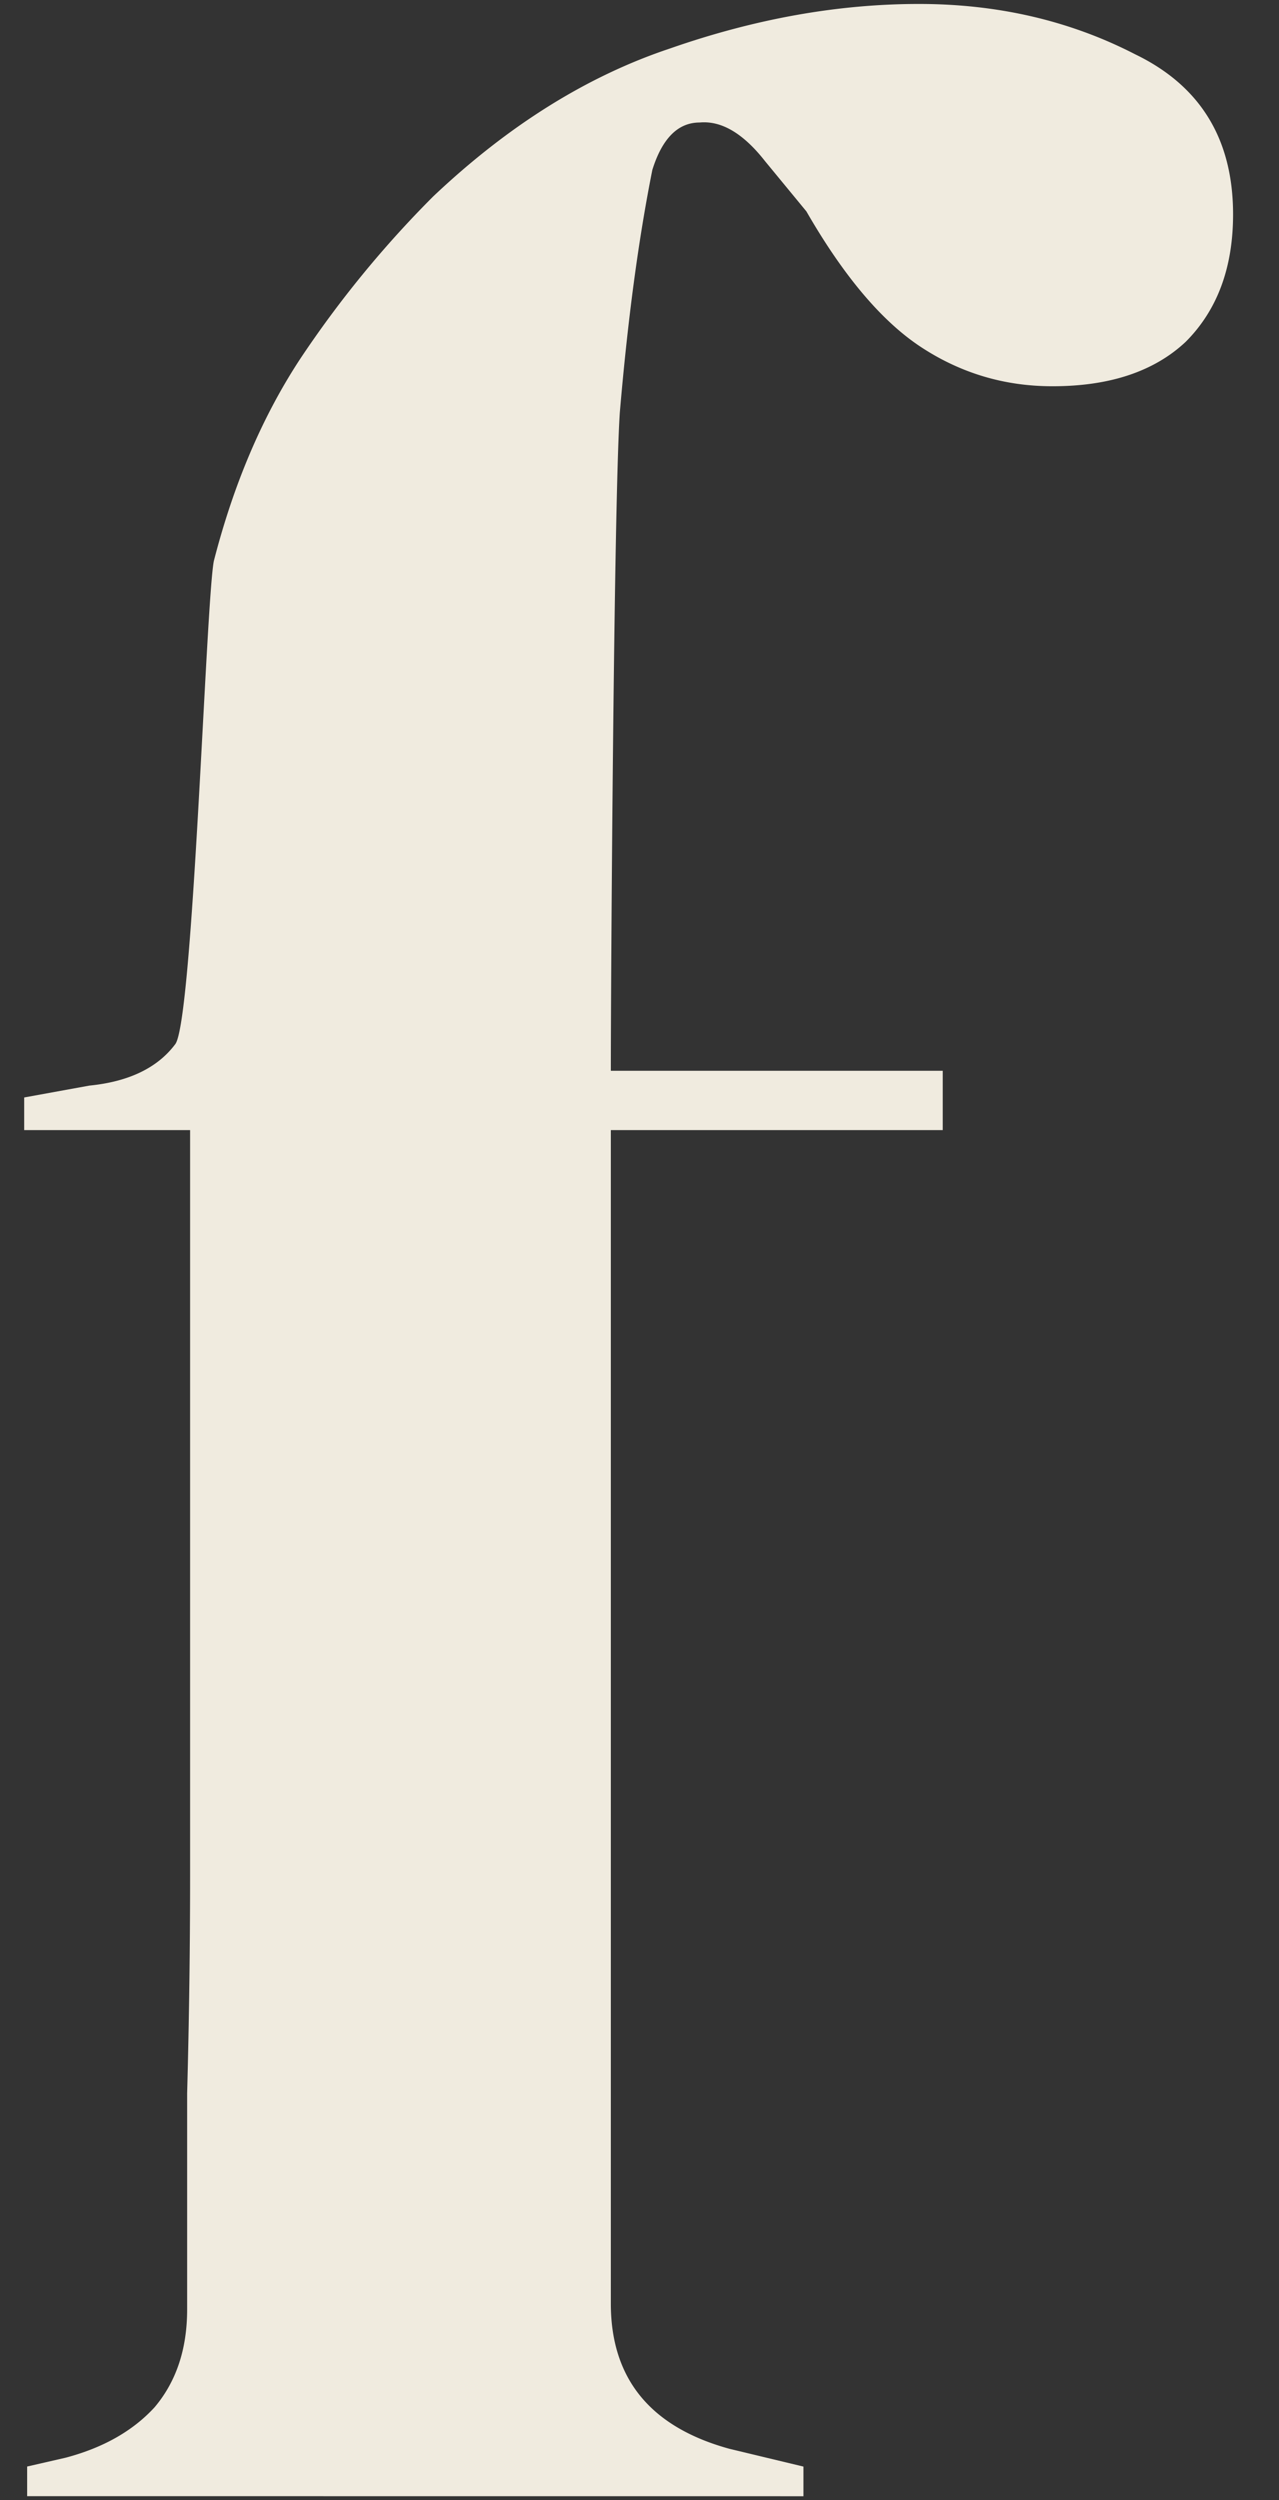
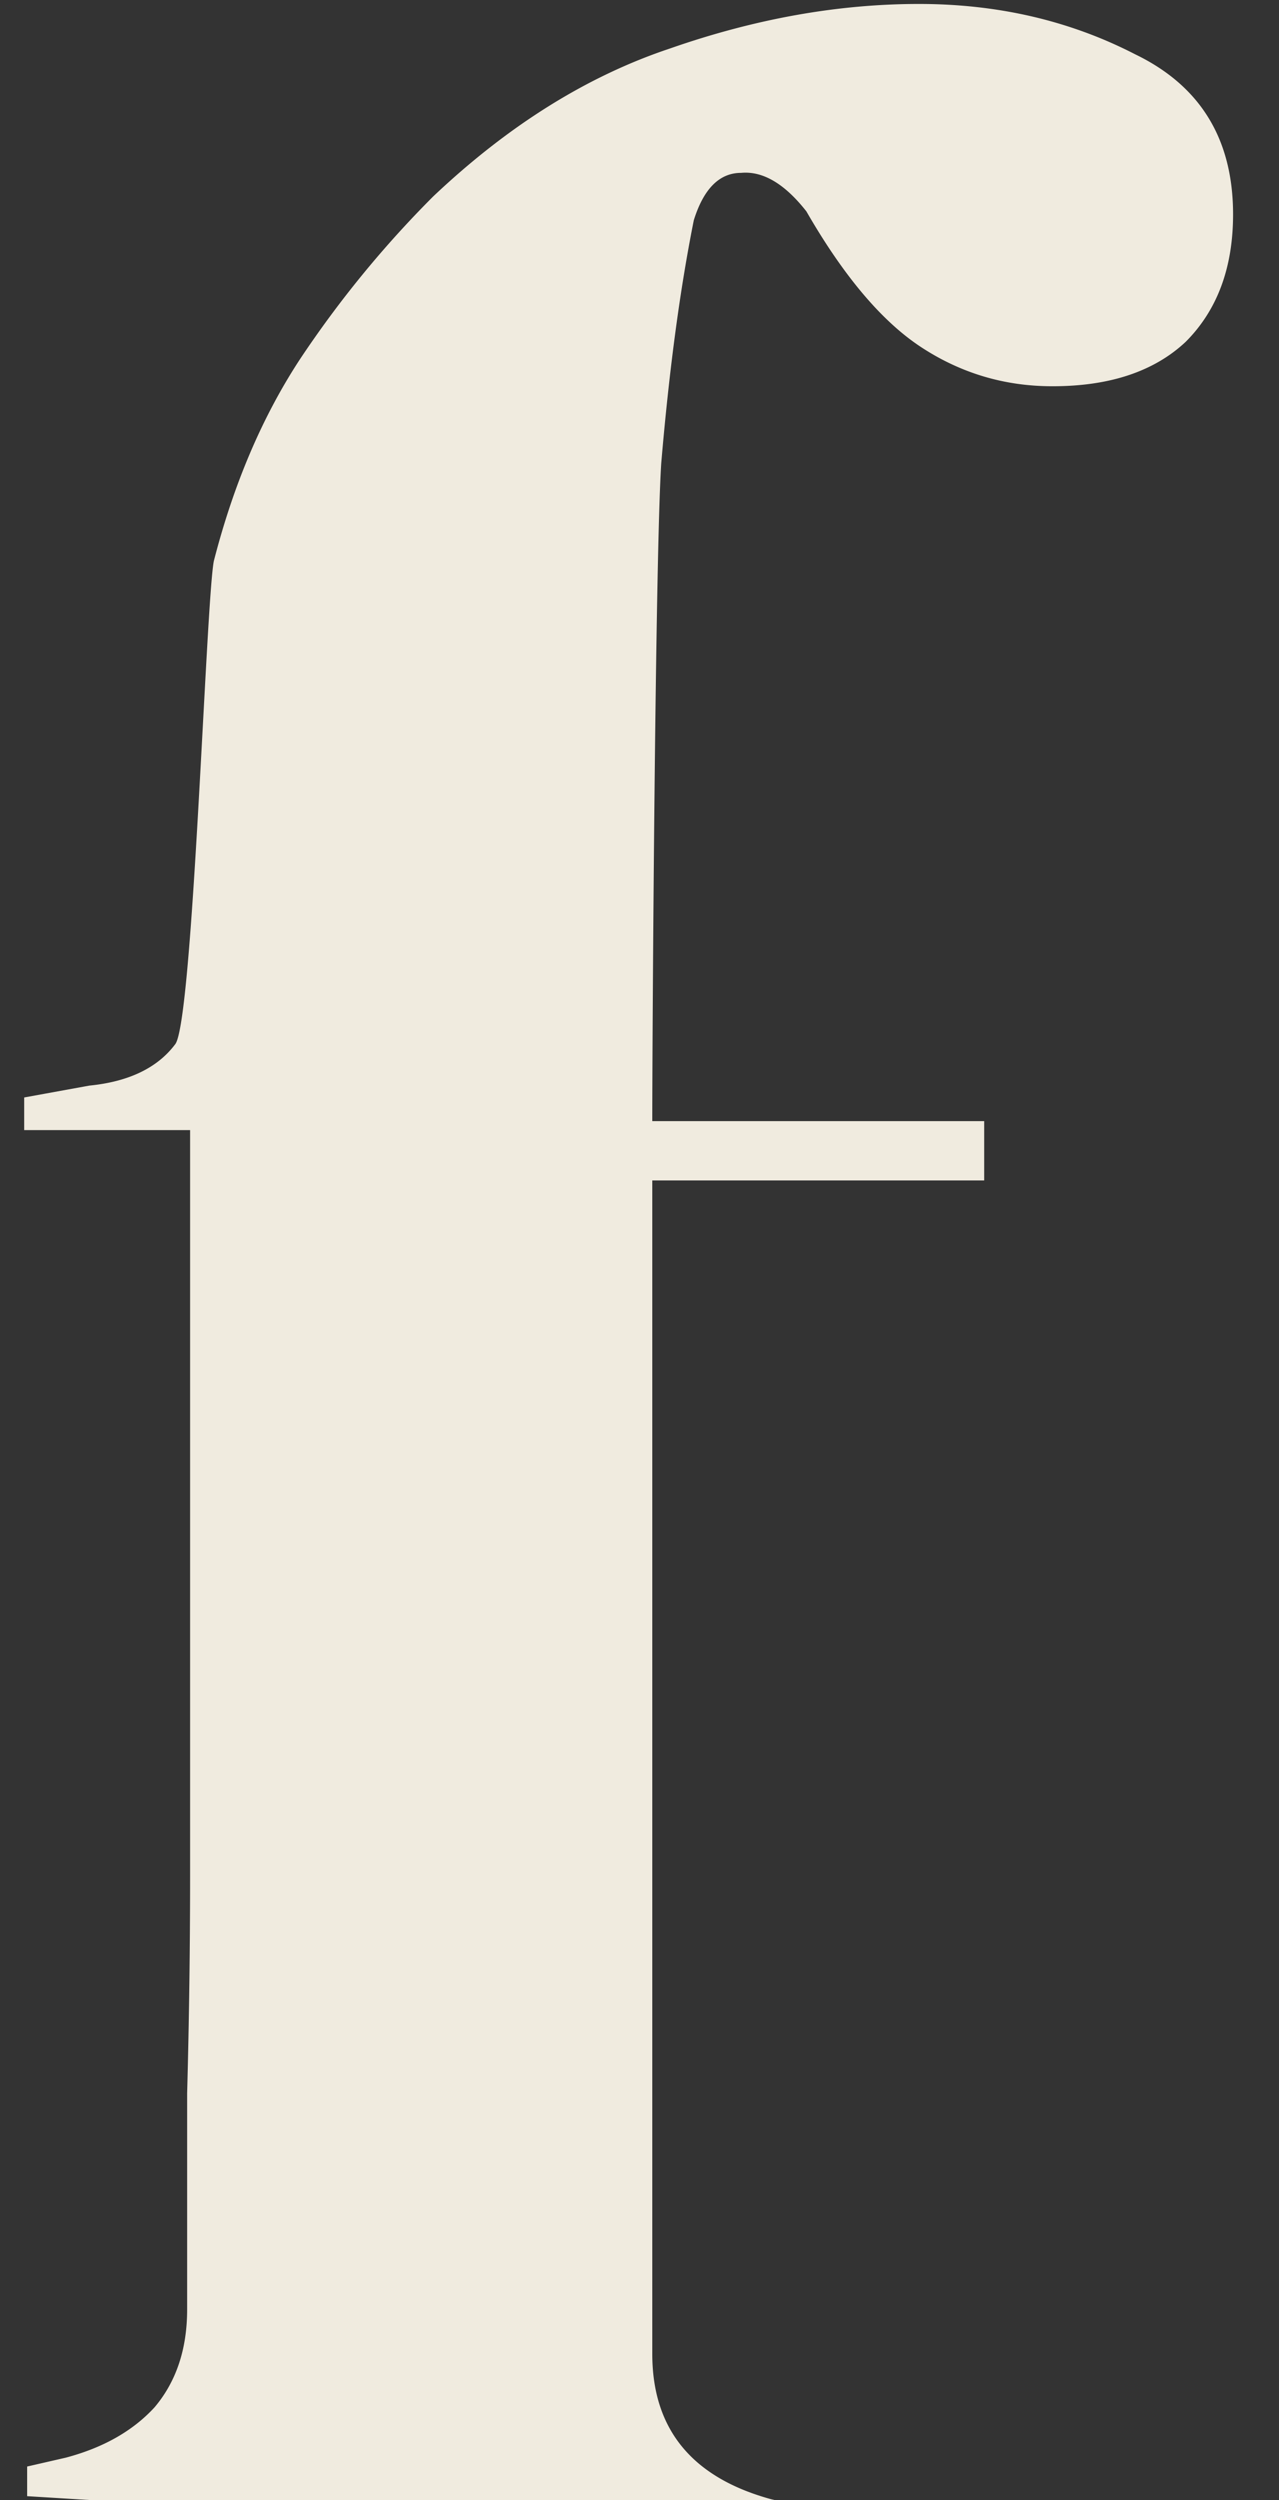
<svg xmlns="http://www.w3.org/2000/svg" width="22" height="43" fill="none">
  <rect width="100%" height="100%" fill="#333333" stroke="none" />
-   <path fill="#F0EBDF" d="M.467 42.931v-.51l.663-.152q.968-.256 1.529-.867.56-.663.56-1.682V36q.051-1.887.051-3.772V19.436H.416v-.561l1.121-.204q1.02-.102 1.478-.713c.306-.408.527-7.594.663-8.308q.51-1.987 1.478-3.466a18.3 18.3 0 0 1 2.293-2.803Q9.386 1.547 11.527.833q2.191-.765 4.28-.765 2.04 0 3.721.867 1.682.814 1.682 2.752 0 1.376-.815 2.192-.816.765-2.294.764-1.223 0-2.242-.663-1.02-.662-1.988-2.344l-.713-.866q-.561-.714-1.122-.663-.56 0-.815.815-.357 1.785-.56 4.18c-.103 1.597-.154 9.785-.154 11.314h5.709v1.02h-5.709v20.182q0 1.937 2.039 2.498l1.274.306v.51z" />
+   <path fill="#F0EBDF" d="M.467 42.931v-.51l.663-.152q.968-.256 1.529-.867.56-.663.56-1.682V36q.051-1.887.051-3.772V19.436H.416v-.561l1.121-.204q1.02-.102 1.478-.713c.306-.408.527-7.594.663-8.308q.51-1.987 1.478-3.466a18.3 18.3 0 0 1 2.293-2.803Q9.386 1.547 11.527.833q2.191-.765 4.28-.765 2.04 0 3.721.867 1.682.814 1.682 2.752 0 1.376-.815 2.192-.816.765-2.294.764-1.223 0-2.242-.663-1.02-.662-1.988-2.344q-.561-.714-1.122-.663-.56 0-.815.815-.357 1.785-.56 4.18c-.103 1.597-.154 9.785-.154 11.314h5.709v1.02h-5.709v20.182q0 1.937 2.039 2.498l1.274.306v.51z" />
</svg>